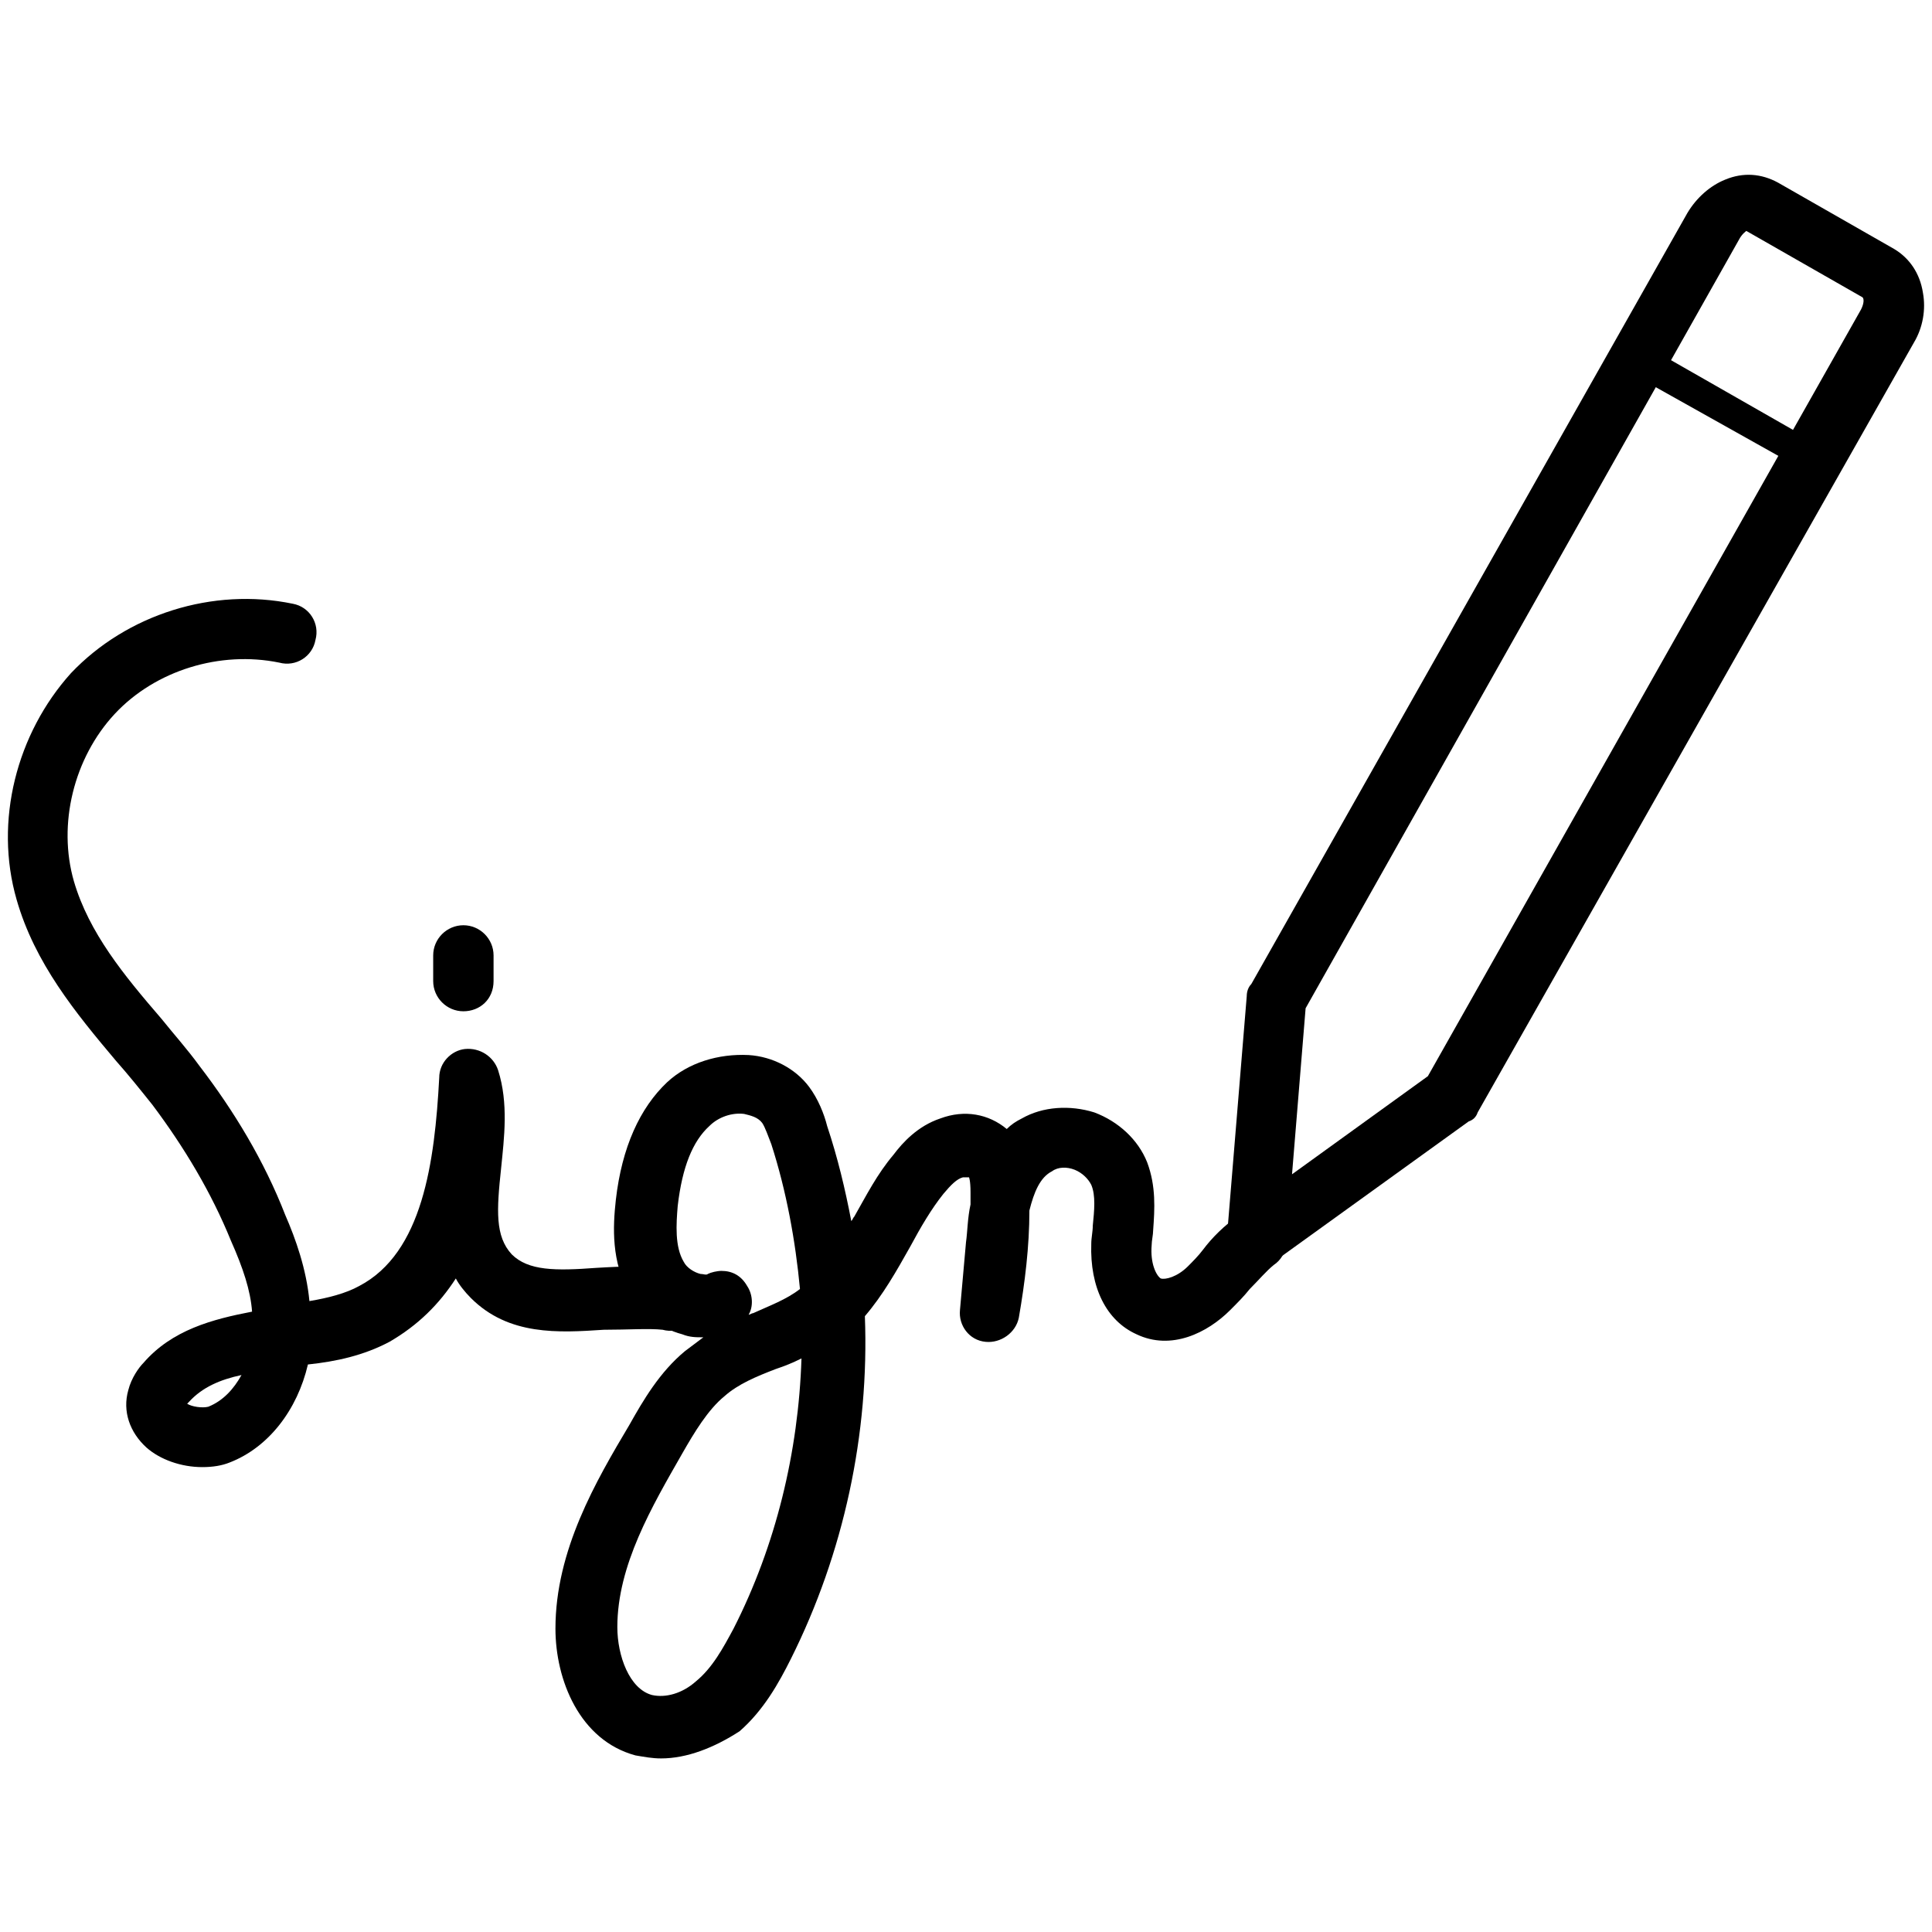
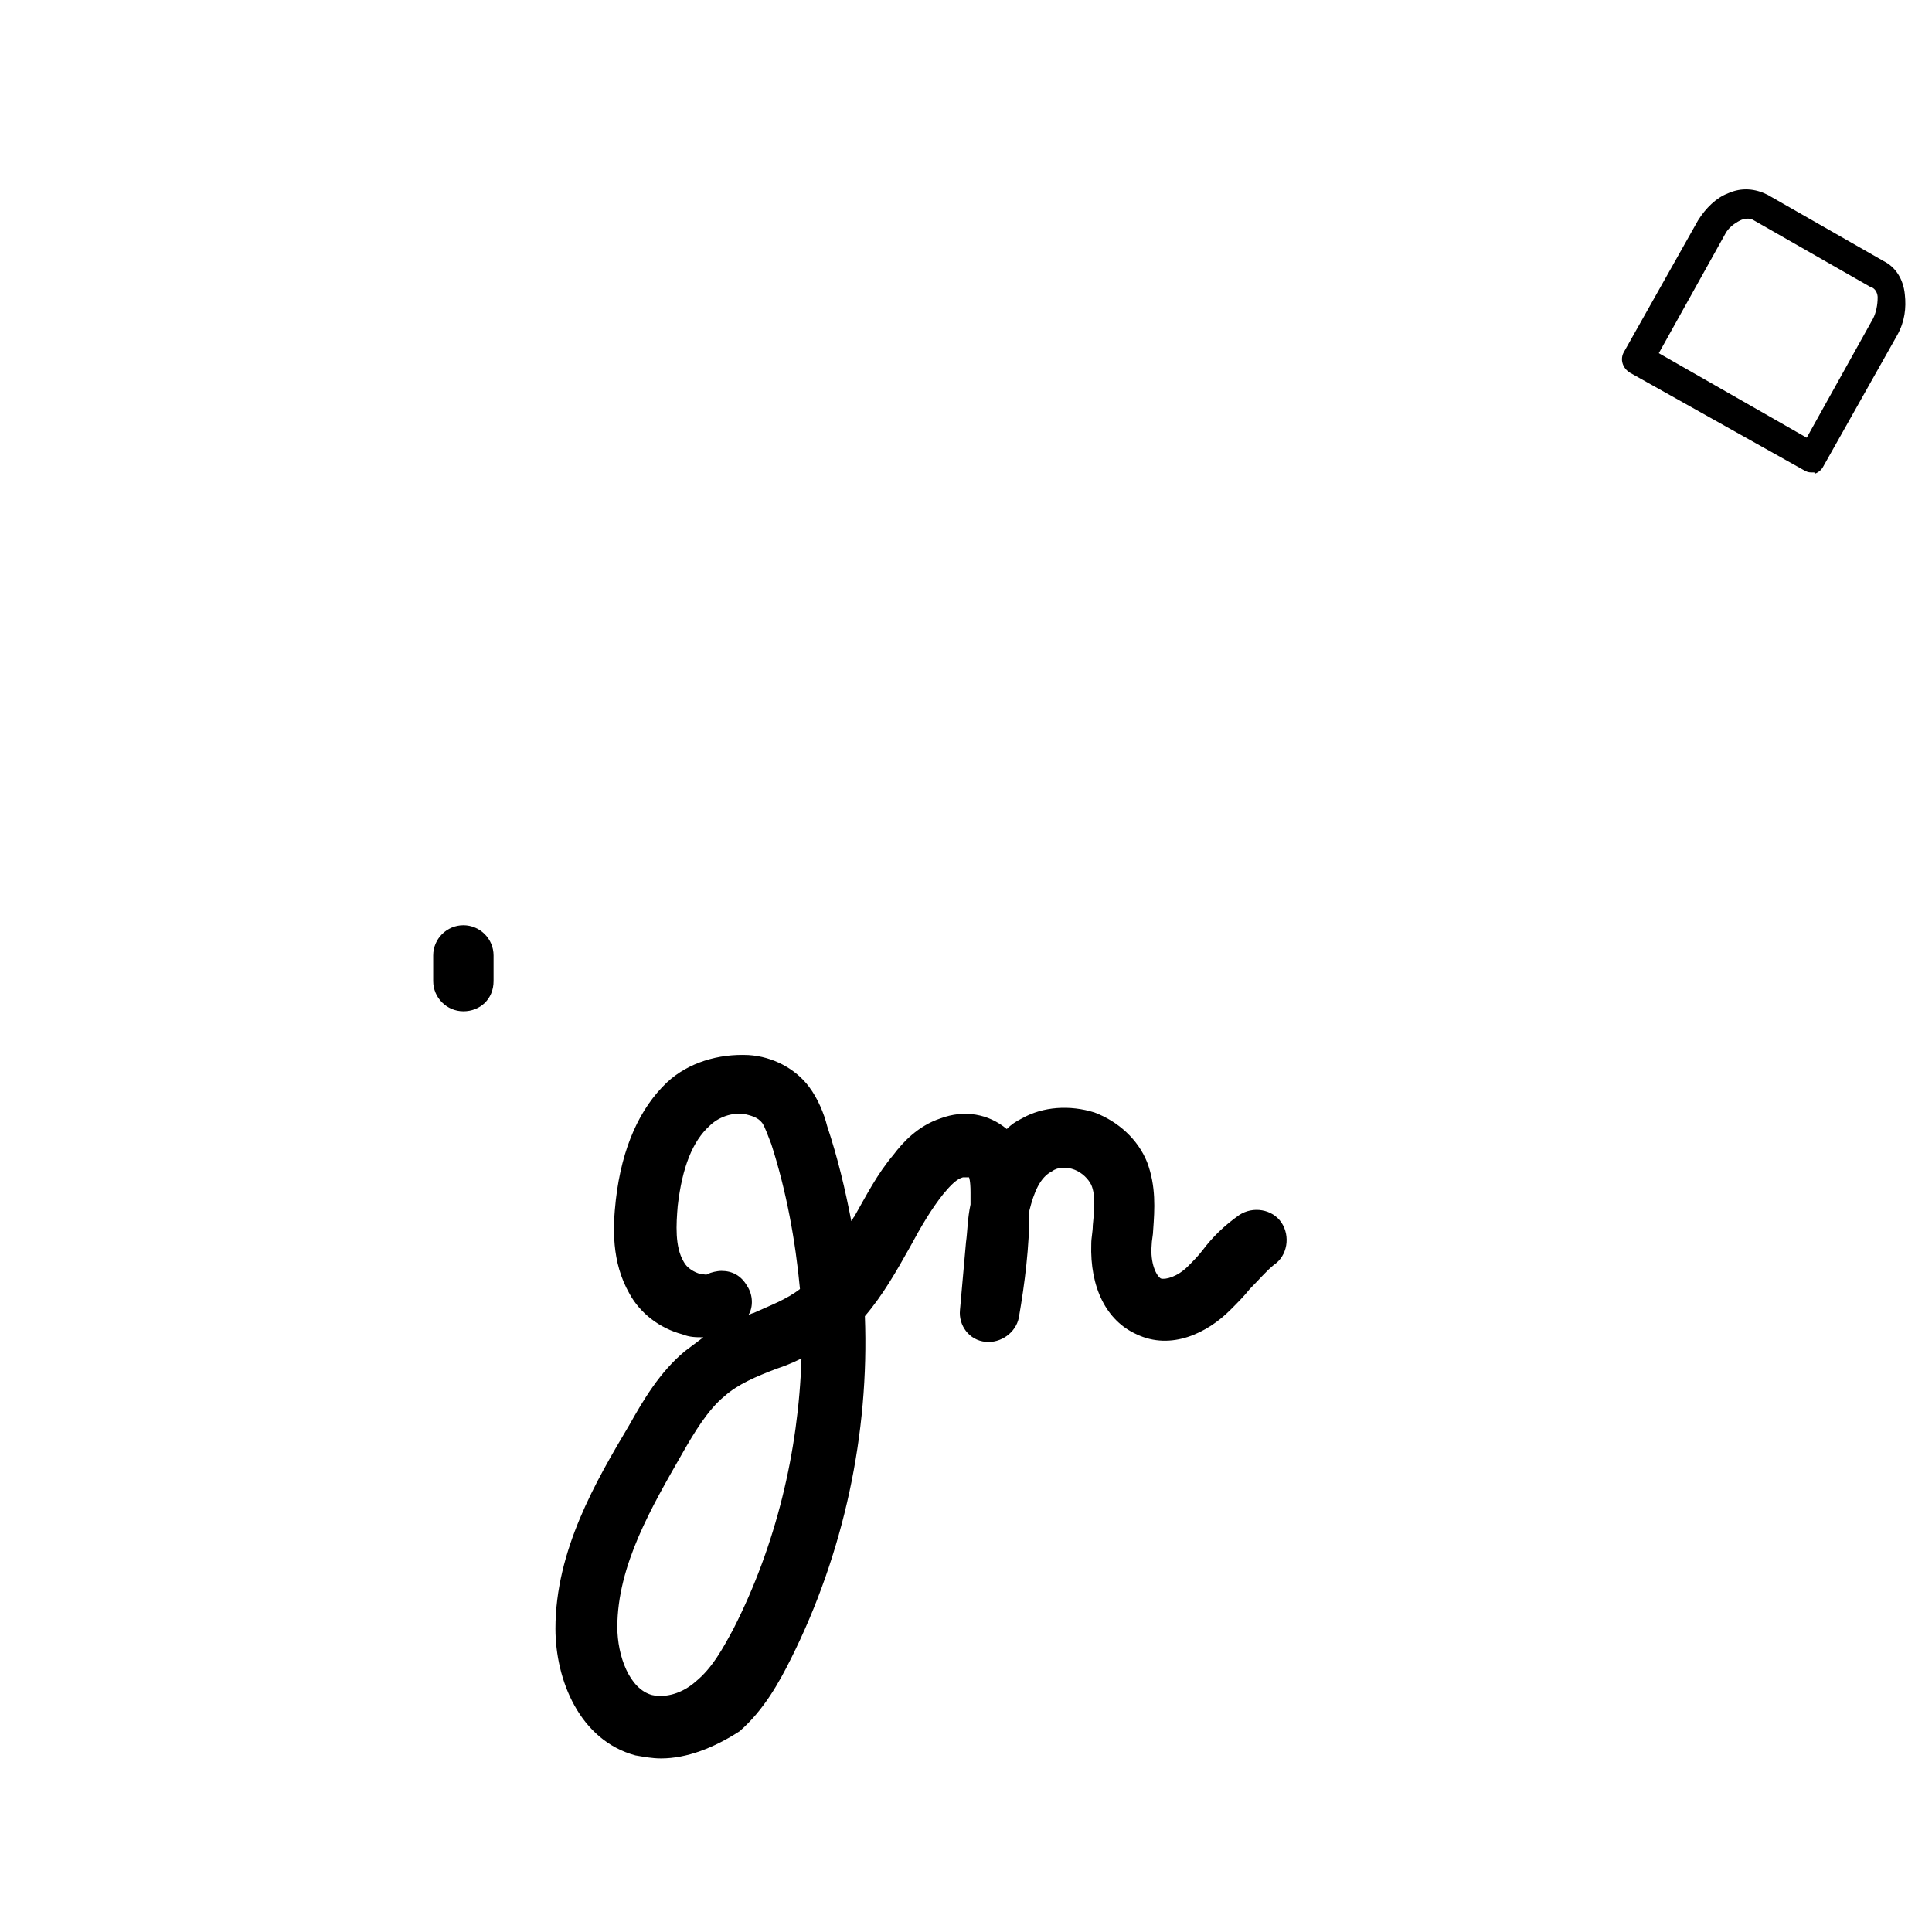
<svg xmlns="http://www.w3.org/2000/svg" id="Layer_1" version="1.1" viewBox="0 0 128 128" xml:space="preserve" enable-background="new 0 0 128 128">
-   <path d="M13.4 97.2c-1.4 0-2.8-.5-3.7-1.3-1.1-1-1.6-2.4-1.2-3.8.2-.8.7-1.5 1-1.8 1.9-2.2 4.6-2.9 7.2-3.4-.1-1.4-.6-2.9-1.4-4.7-1.3-3.2-3.1-6.2-5.2-9-.8-1-1.6-2-2.4-2.9-2.7-3.2-5.4-6.5-6.6-10.7-1.5-5.2 0-11 3.6-15 3.7-3.9 9.4-5.7 14.7-4.6 1.1.2 1.8 1.3 1.5 2.4-.2 1.1-1.3 1.8-2.4 1.5-3.9-.8-8.2.5-10.9 3.4-2.7 2.9-3.8 7.3-2.7 11.1 1 3.4 3.3 6.2 5.8 9.1.8 1 1.7 2 2.5 3.1 2.3 3 4.3 6.3 5.7 9.9.7 1.6 1.4 3.6 1.6 5.7 1.2-.2 2.4-.5 3.3-1 4.2-2.2 5-8.2 5.3-13.8 0-1 .8-1.8 1.7-1.9 1-.1 1.9.5 2.2 1.4.7 2.2.4 4.5.2 6.5-.3 2.8-.4 4.5.7 5.7 1.1 1.1 2.9 1.1 5.6.9 1.7-.1 3.5-.2 5.3.2 1.1.2 1.8 1.3 1.5 2.4s-1.3 1.8-2.4 1.5c-.9-.1-2.3 0-3.9 0-3 .2-6.3.4-8.8-2.1-.4-.4-.8-.9-1-1.3-1.1 1.7-2.5 3.1-4.4 4.2-1.7.9-3.5 1.3-5.4 1.5-.7 3-2.6 5.5-5.2 6.5-.5.2-1.1.3-1.8.3zm-1-4.2c.3.2 1 .3 1.4.2 1-.4 1.7-1.2 2.2-2.1-1.4.3-2.6.8-3.5 1.8l-.1.1z" fill="#000000" class="fill-313c42" />
  <path d="M43.8 116.5c-.6 0-1.1-.1-1.7-.2-3.7-1-5.3-5-5.3-8.4 0-5.2 2.7-9.8 4.9-13.5.9-1.6 2-3.5 3.7-4.9l1.2-.9c-.5 0-.9 0-1.4-.2-1.5-.4-2.8-1.4-3.5-2.7-1.2-2.1-1.1-4.4-.9-6.2.4-3.5 1.6-6.1 3.4-7.8 1.4-1.3 3.4-1.9 5.4-1.8 1.6.1 3.1.9 4 2.1.6.8 1 1.8 1.2 2.6.7 2.1 1.2 4.2 1.6 6.3.1-.1.1-.2.2-.3.8-1.4 1.5-2.8 2.6-4.1.6-.8 1.6-1.9 3.1-2.4 1.6-.6 3.2-.3 4.4.7.3-.3.6-.5 1-.7 1.4-.8 3.2-.9 4.8-.4 1.6.6 2.9 1.8 3.5 3.3.6 1.6.5 3.1.4 4.5 0 .3-.1.7-.1 1-.1 1.2.3 2 .6 2.2.3.1 1.1-.1 1.8-.8.3-.3.7-.7 1-1.1.6-.8 1.4-1.6 2.4-2.3.9-.6 2.2-.4 2.8.5.6.9.4 2.2-.5 2.8-.5.4-1 1-1.6 1.6-.4.5-.8.9-1.3 1.4-1.5 1.5-3.9 2.7-6.2 1.6-2-.9-3.1-3.1-3-6 0-.4.1-.8.1-1.2.1-1 .2-2-.1-2.7-.2-.4-.6-.8-1.1-1-.5-.2-1.1-.2-1.5.1-.8.4-1.2 1.4-1.5 2.6 0 2.4-.3 4.8-.7 7.1-.2 1-1.2 1.7-2.2 1.6-1.1-.1-1.8-1.1-1.7-2.1l.4-4.5c.1-.7.1-1.6.3-2.5V79c0-.8-.1-1-.1-1h-.4c-.4.1-.8.5-1.3 1.1-.8 1-1.5 2.2-2.2 3.5-.9 1.6-1.8 3.2-3 4.6.3 7.8-1.4 15.7-4.9 22.7-.8 1.6-1.8 3.4-3.4 4.8-1.7 1.1-3.5 1.8-5.2 1.8zM53.1 90c-.6.3-1.1.5-1.7.7-1.3.5-2.5 1-3.4 1.8-1.1.9-2 2.4-2.8 3.8-2 3.5-4.3 7.4-4.3 11.5 0 1.9.8 4.1 2.3 4.5.9.2 2-.1 2.9-.9 1.1-.9 1.8-2.2 2.5-3.5 2.8-5.5 4.3-11.7 4.5-17.9zm-5.3-5.8c.7 0 1.3.3 1.7 1 .4.6.4 1.4.1 1.9.1 0 .2-.1.3-.1 1.1-.5 2.2-.9 3.1-1.6-.3-3.2-.9-6.5-1.9-9.6-.2-.5-.4-1.1-.6-1.4-.3-.4-.8-.5-1.2-.6-.8-.1-1.7.2-2.3.8-1.1 1-1.8 2.7-2.1 5.3-.1 1.2-.2 2.7.4 3.7.2.4.7.7 1.1.8.2 0 .4.1.5 0 .2-.1.6-.2.9-.2zM30.7 67c-1.1 0-2-.9-2-2v-1.7c0-1.1.9-2 2-2s2 .9 2 2V65c0 1.2-.9 2-2 2z" fill="#000000" class="fill-313c42" />
-   <path d="M83.3 84c-.3 0-.7-.1-1-.3-.7-.4-1.1-1.1-1-1.9L82.6 66c0-.3.1-.6.3-.8l28.9-51.1c.6-1 1.5-1.8 2.5-2.2 1.2-.5 2.4-.4 3.5.2l7.7 4.4c1 .6 1.7 1.6 1.9 2.9.2 1.1 0 2.3-.6 3.3l-28.9 51c-.1.3-.3.5-.6.6l-12.9 9.3c-.3.3-.7.4-1.1.4zm3.2-17.2-.9 11 9-6.5 28.7-50.8c.2-.4.2-.7.1-.8l-7.7-4.4s-.3.2-.5.6L86.5 66.8z" fill="#000000" class="fill-313c42" />
-   <path d="M120.1 31.3c-.2 0-.3 0-.5-.1L108 24.7c-.5-.3-.7-.9-.4-1.4l4.9-8.7c.5-.8 1.2-1.5 2-1.8.9-.4 1.8-.3 2.6.1l7.7 4.4c.8.4 1.3 1.2 1.4 2.2.1.9 0 1.8-.5 2.7l-4.9 8.7c-.1.2-.3.4-.6.5.1-.1 0-.1-.1-.1zm-10.2-7.9 9.8 5.6 4.4-7.9c.2-.4.3-.9.3-1.4 0-.2-.1-.6-.5-.7l-7.7-4.4c-.3-.2-.7-.1-.9 0-.4.2-.8.5-1 .9l-4.4 7.9z" fill="#000000" class="fill-313c42" />
+   <path d="M120.1 31.3c-.2 0-.3 0-.5-.1L108 24.7c-.5-.3-.7-.9-.4-1.4l4.9-8.7c.5-.8 1.2-1.5 2-1.8.9-.4 1.8-.3 2.6.1l7.7 4.4c.8.4 1.3 1.2 1.4 2.2.1.9 0 1.8-.5 2.7l-4.9 8.7c-.1.2-.3.4-.6.5.1-.1 0-.1-.1-.1m-10.2-7.9 9.8 5.6 4.4-7.9c.2-.4.3-.9.3-1.4 0-.2-.1-.6-.5-.7l-7.7-4.4c-.3-.2-.7-.1-.9 0-.4.2-.8.5-1 .9l-4.4 7.9z" fill="#000000" class="fill-313c42" />
</svg>